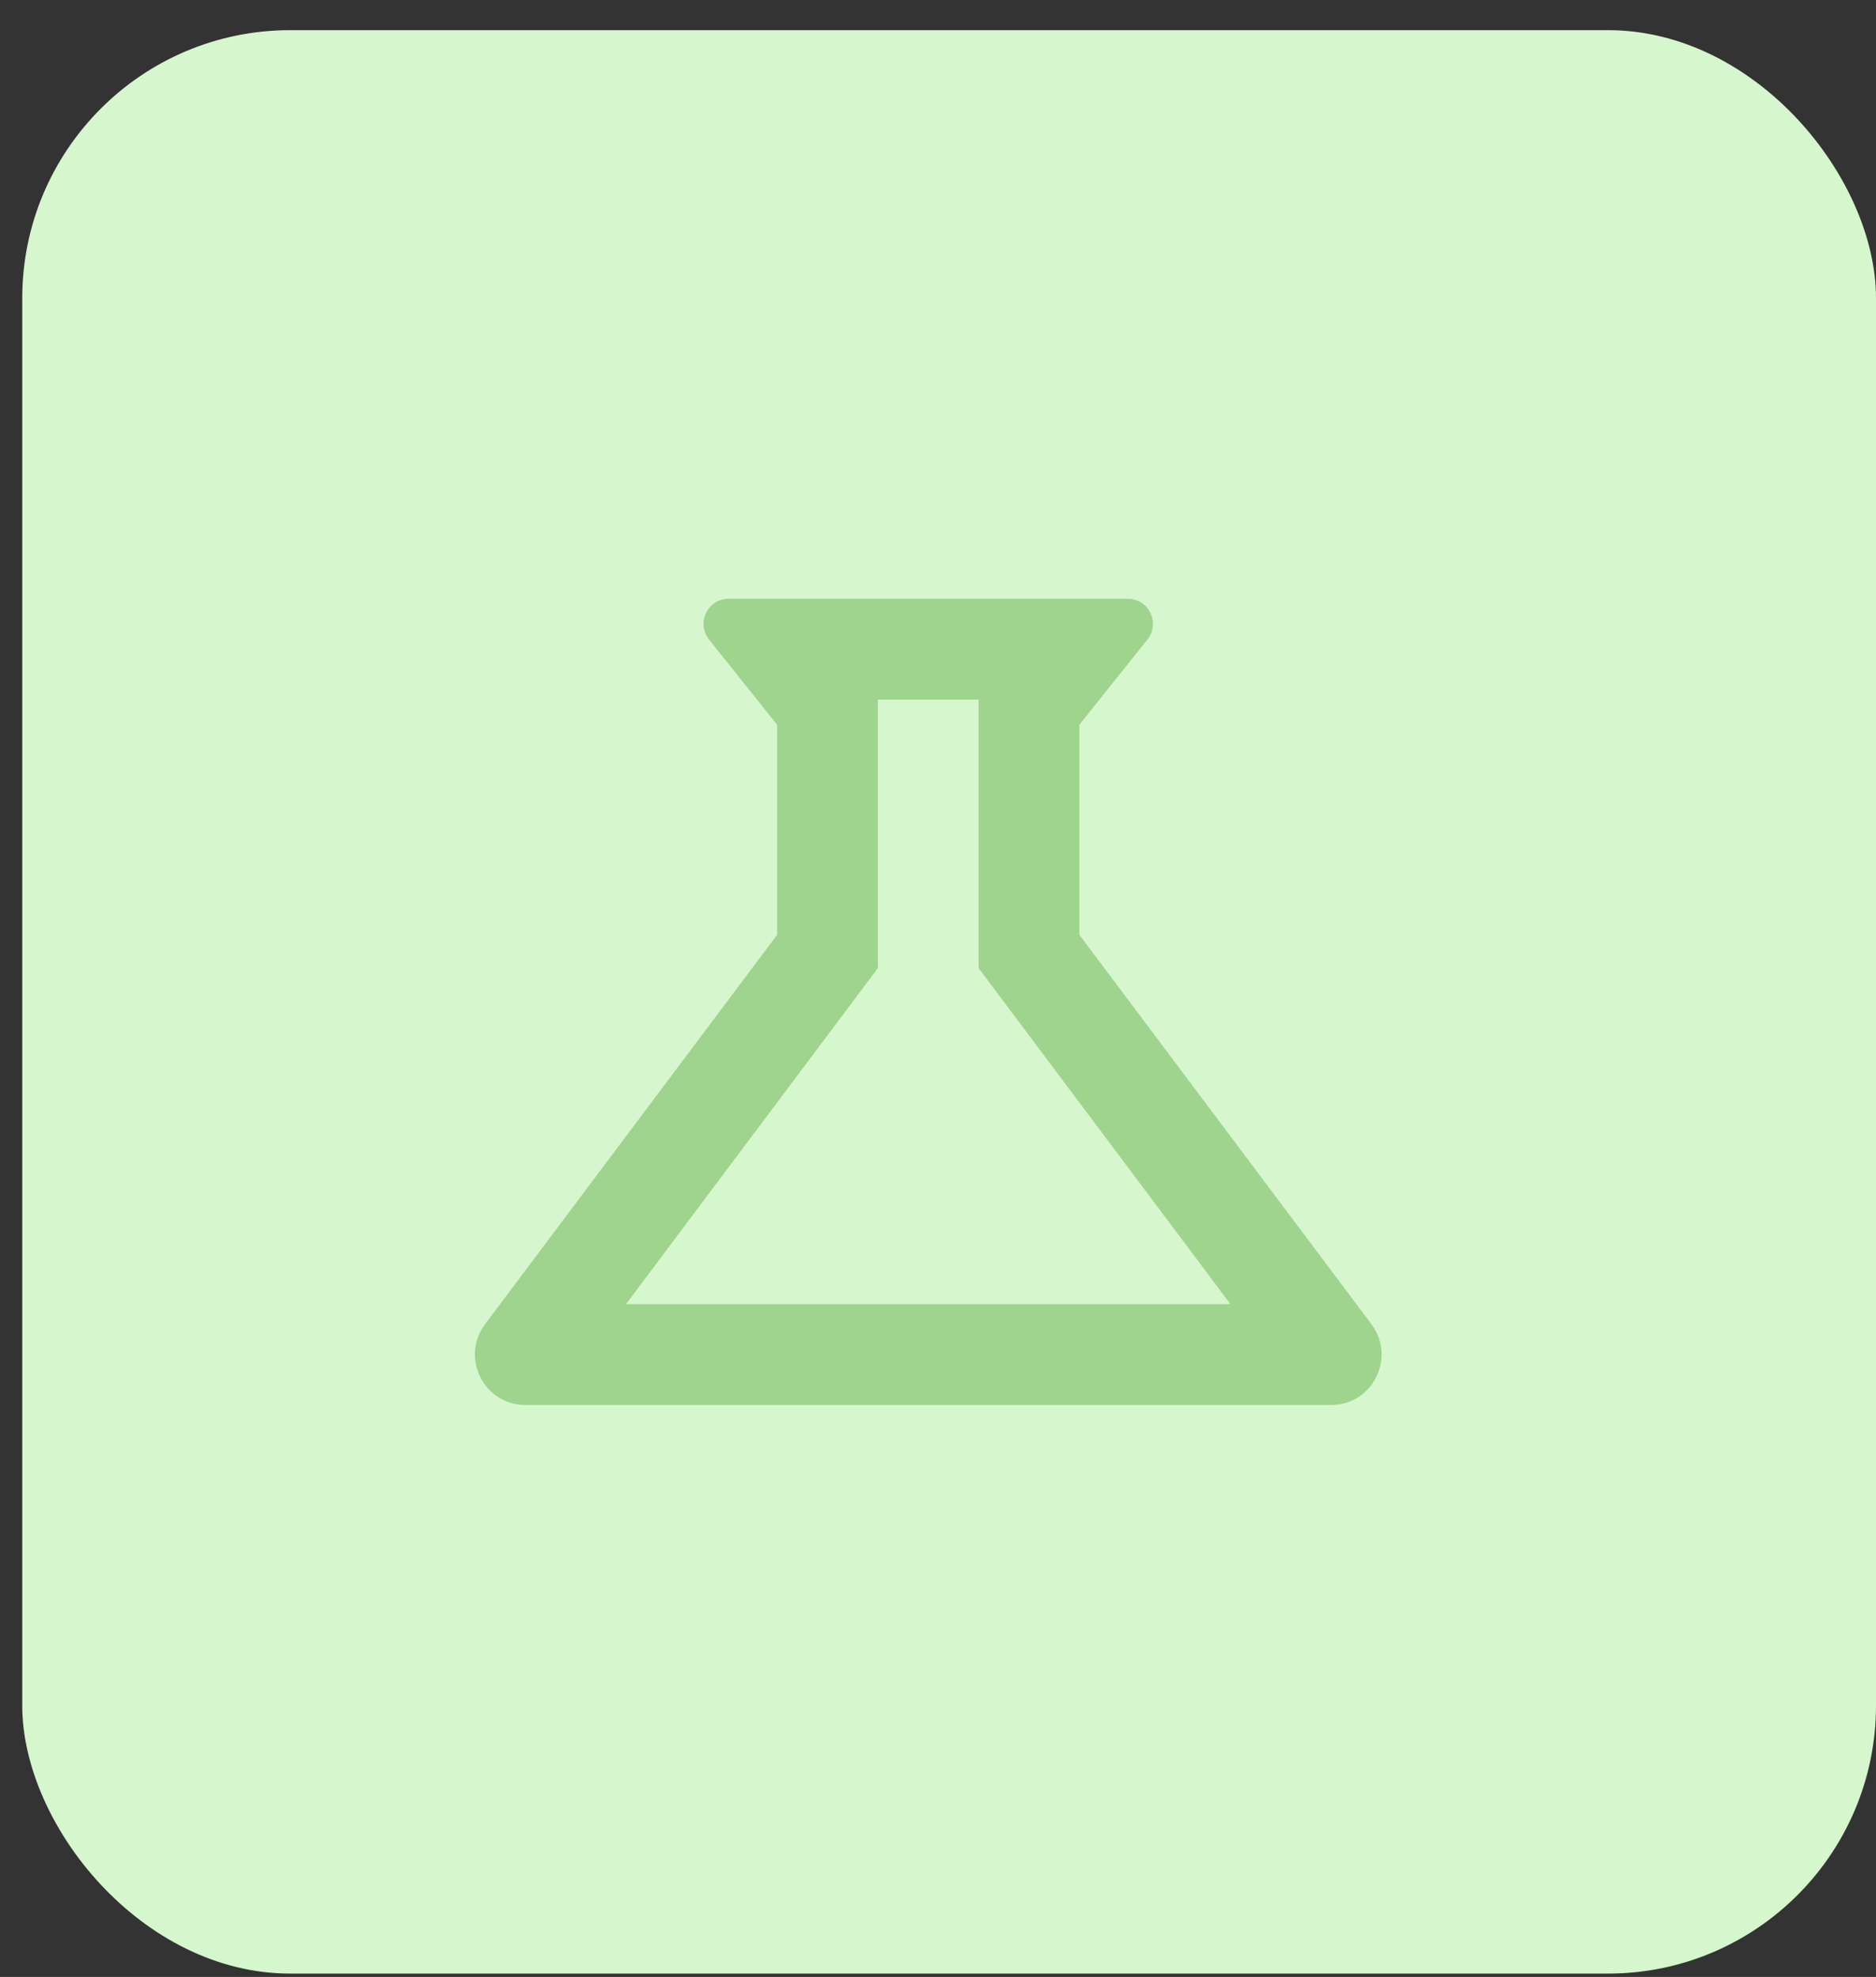
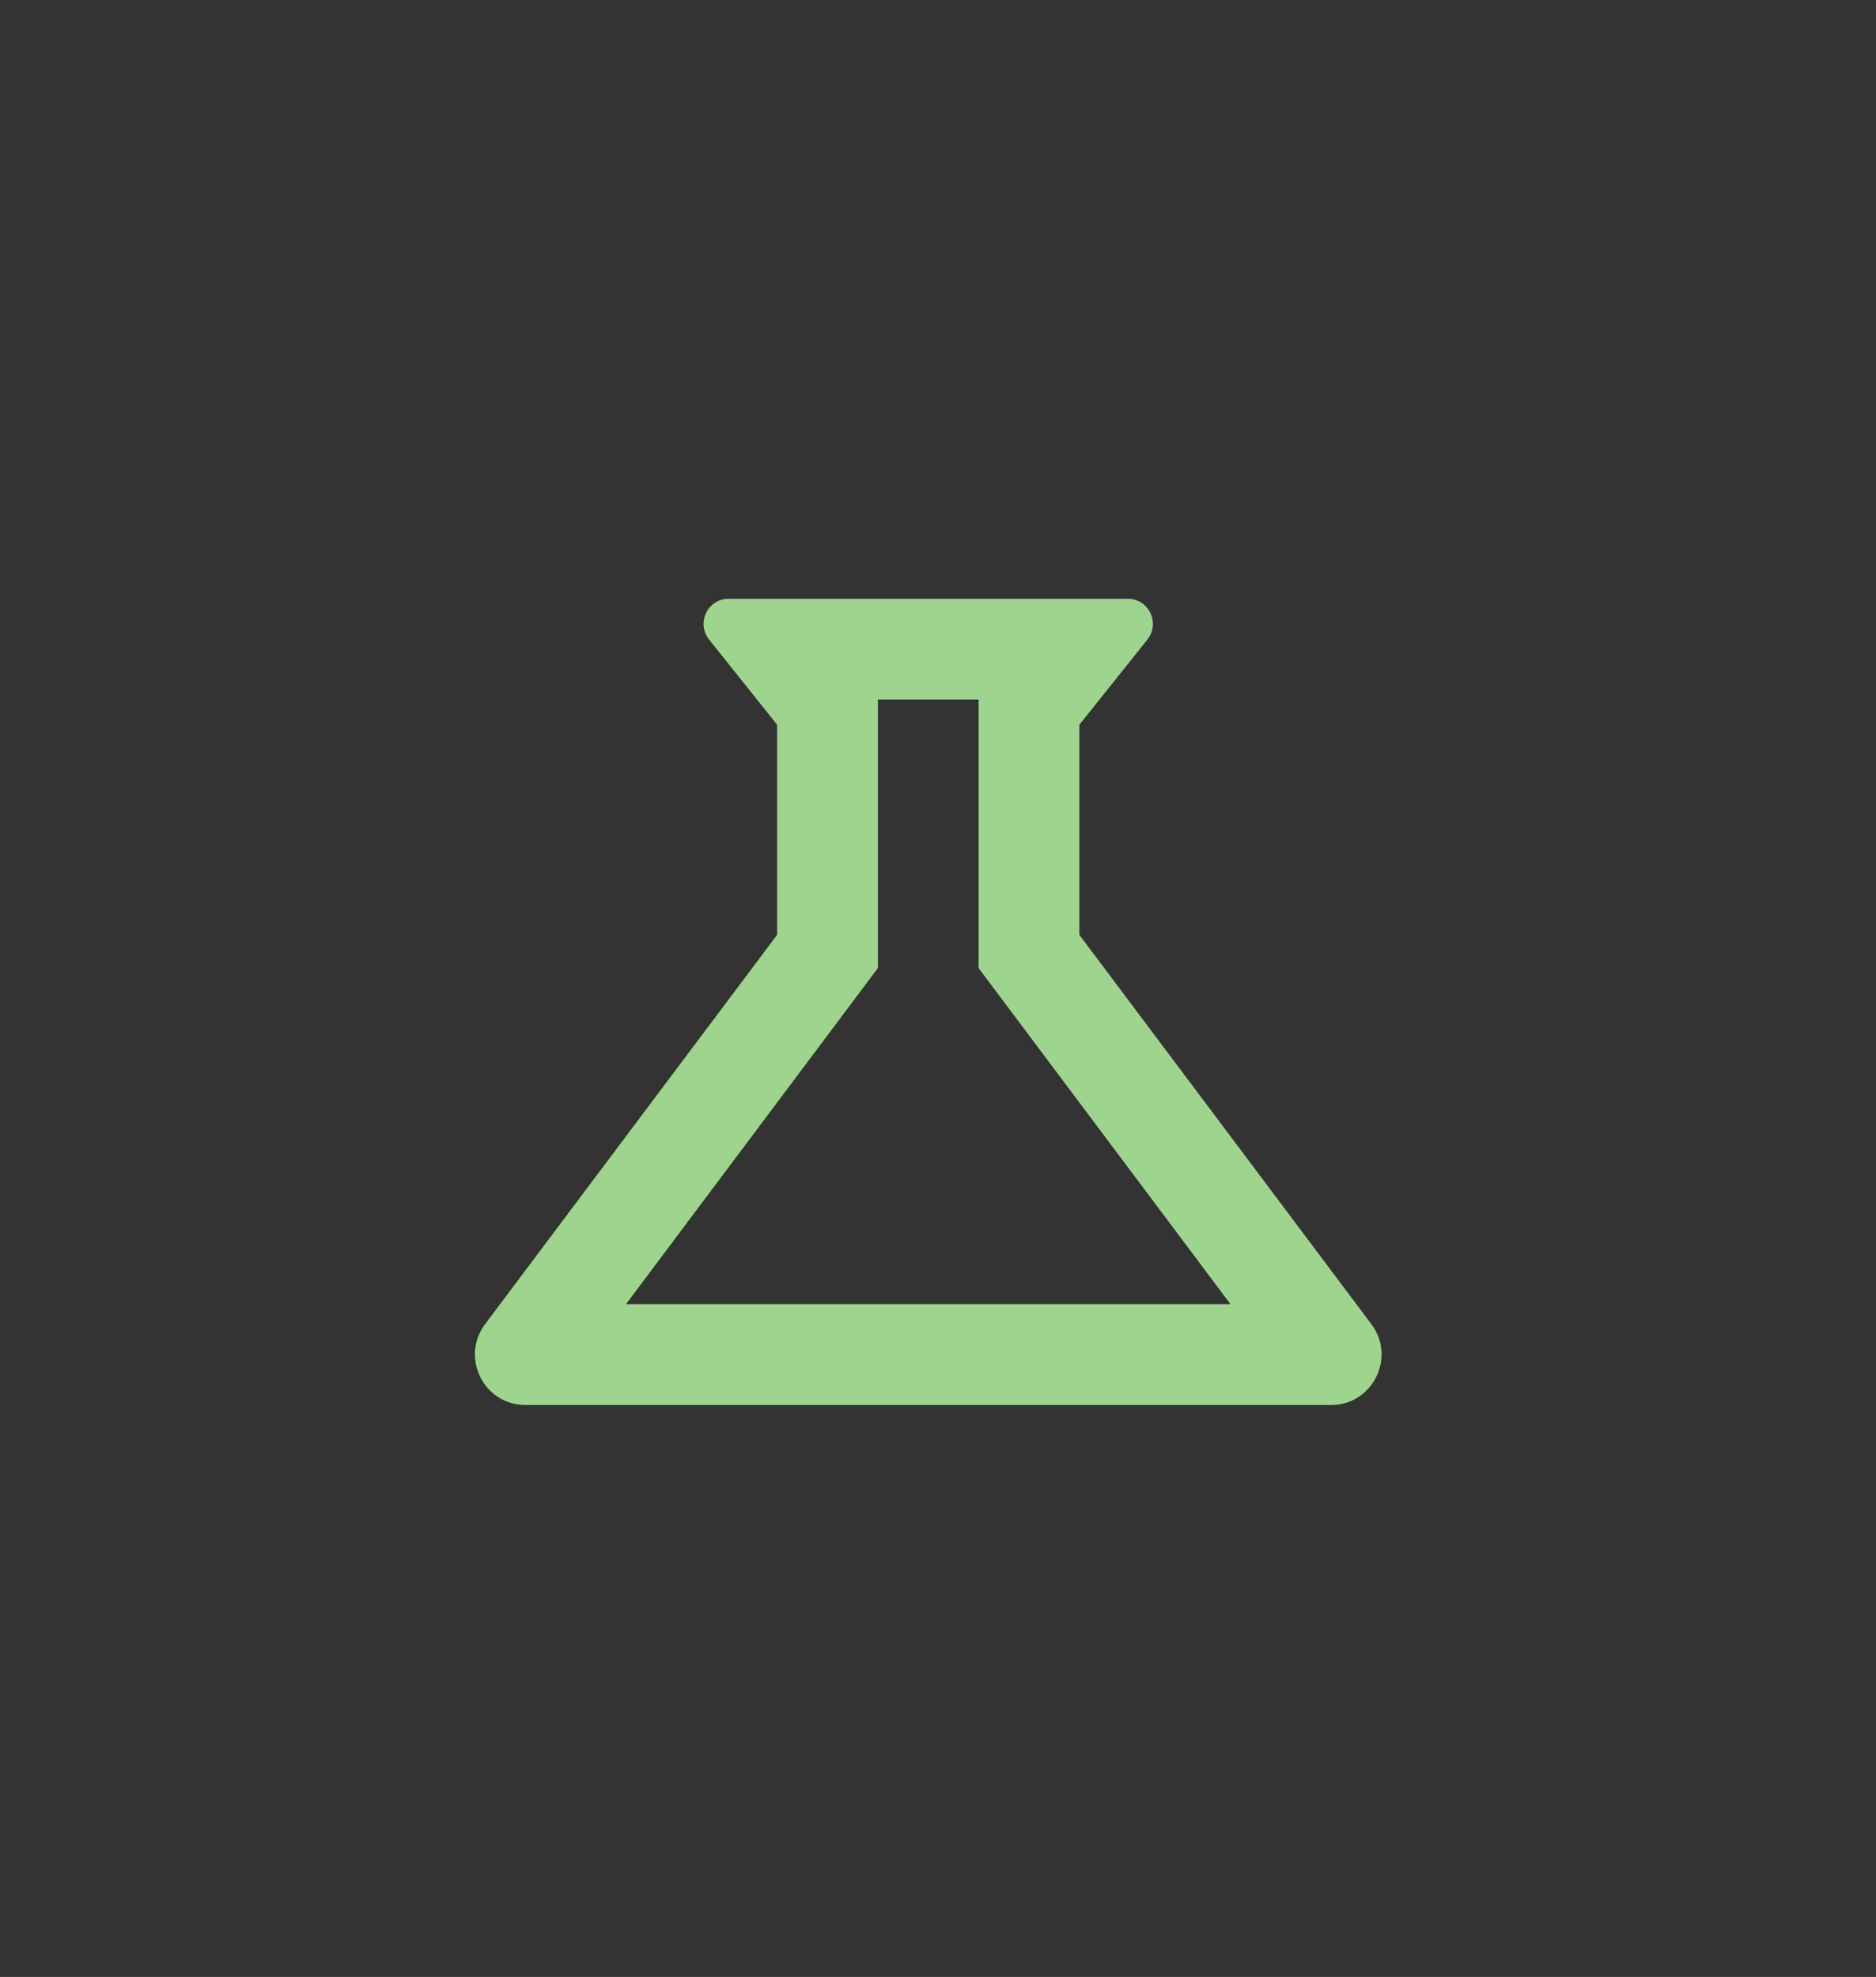
<svg xmlns="http://www.w3.org/2000/svg" width="56" height="59" viewBox="0 0 56 59" fill="none">
  <rect x="0" y="0" width="56" height="59" fill="#333333" stroke="none" />
-   <rect x="0.664" y="0.9" width="55.336" height="58" rx="8" fill="#D6F6CD" />
  <path d="M29.212 28.892L36.731 38.922H18.686L26.205 28.892V20.877H29.212M33.663 17.87H21.754C21.122 17.87 20.776 18.592 21.167 19.088L23.197 21.629V27.9L14.476 39.524C13.739 40.516 14.445 41.93 15.679 41.93H39.739C40.972 41.93 41.678 40.516 40.941 39.524L32.22 27.9V21.629L34.25 19.088C34.641 18.592 34.295 17.87 33.663 17.87Z" fill="#9ED48E" />
</svg>